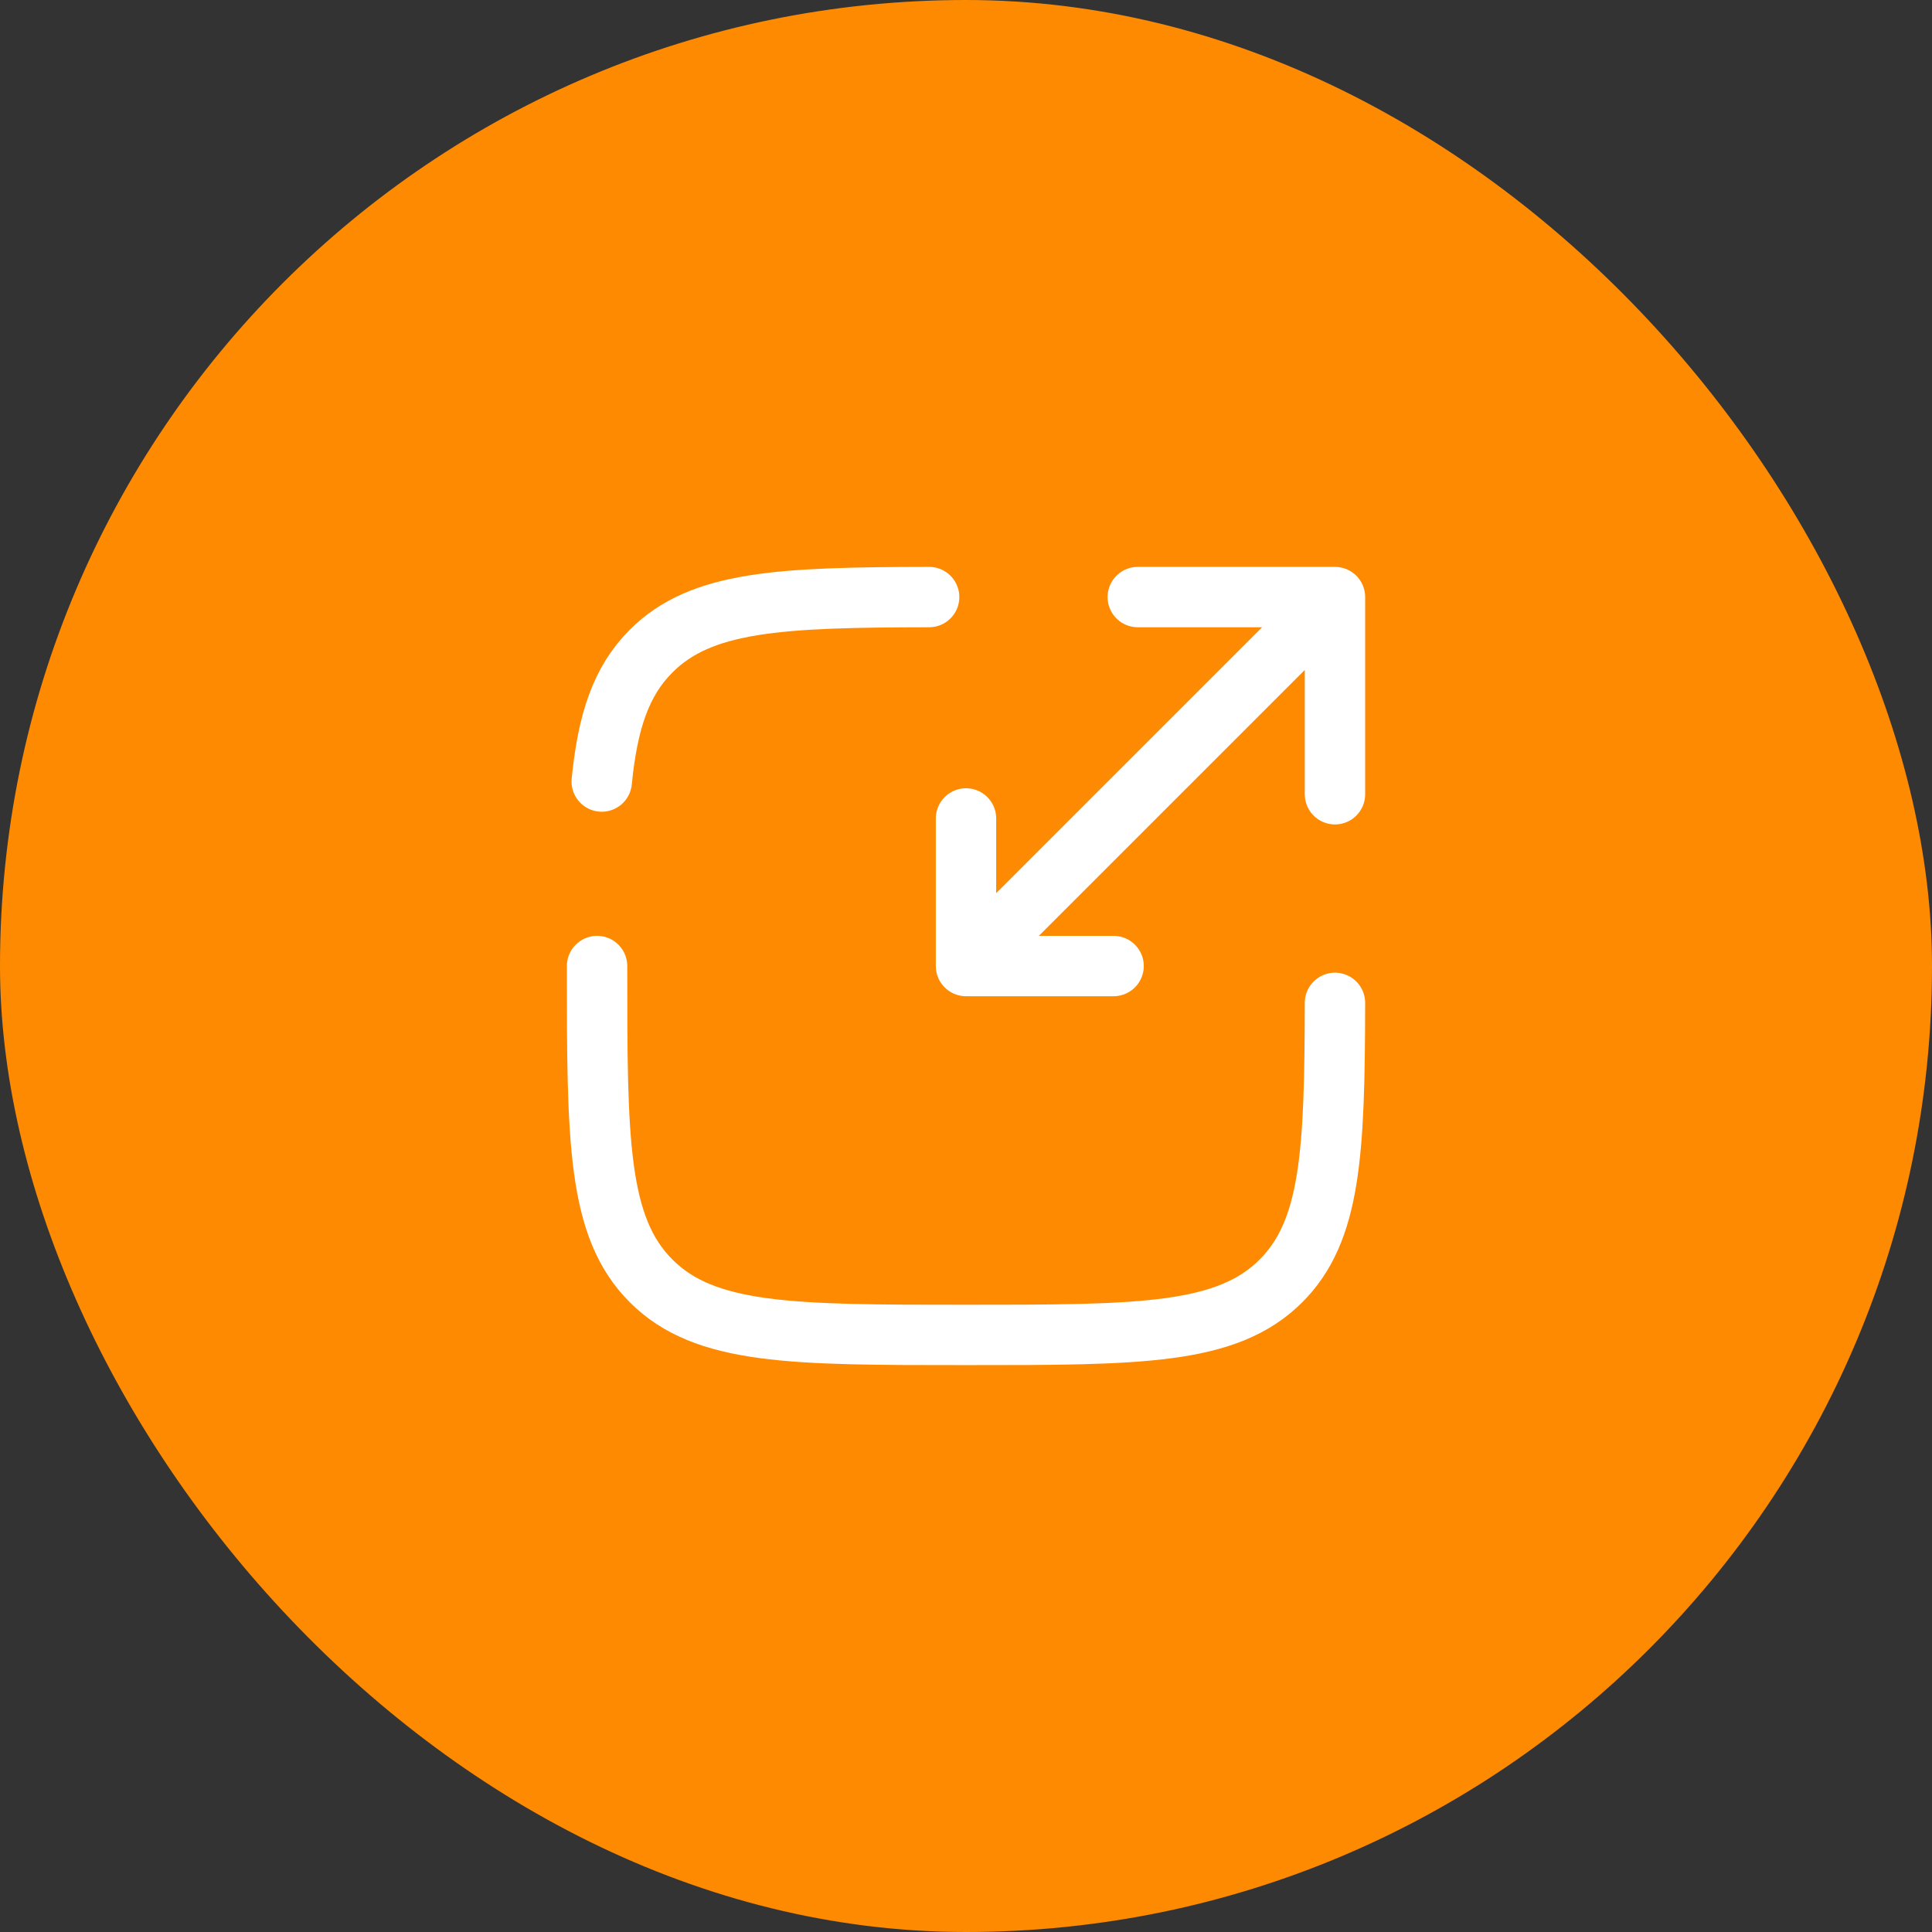
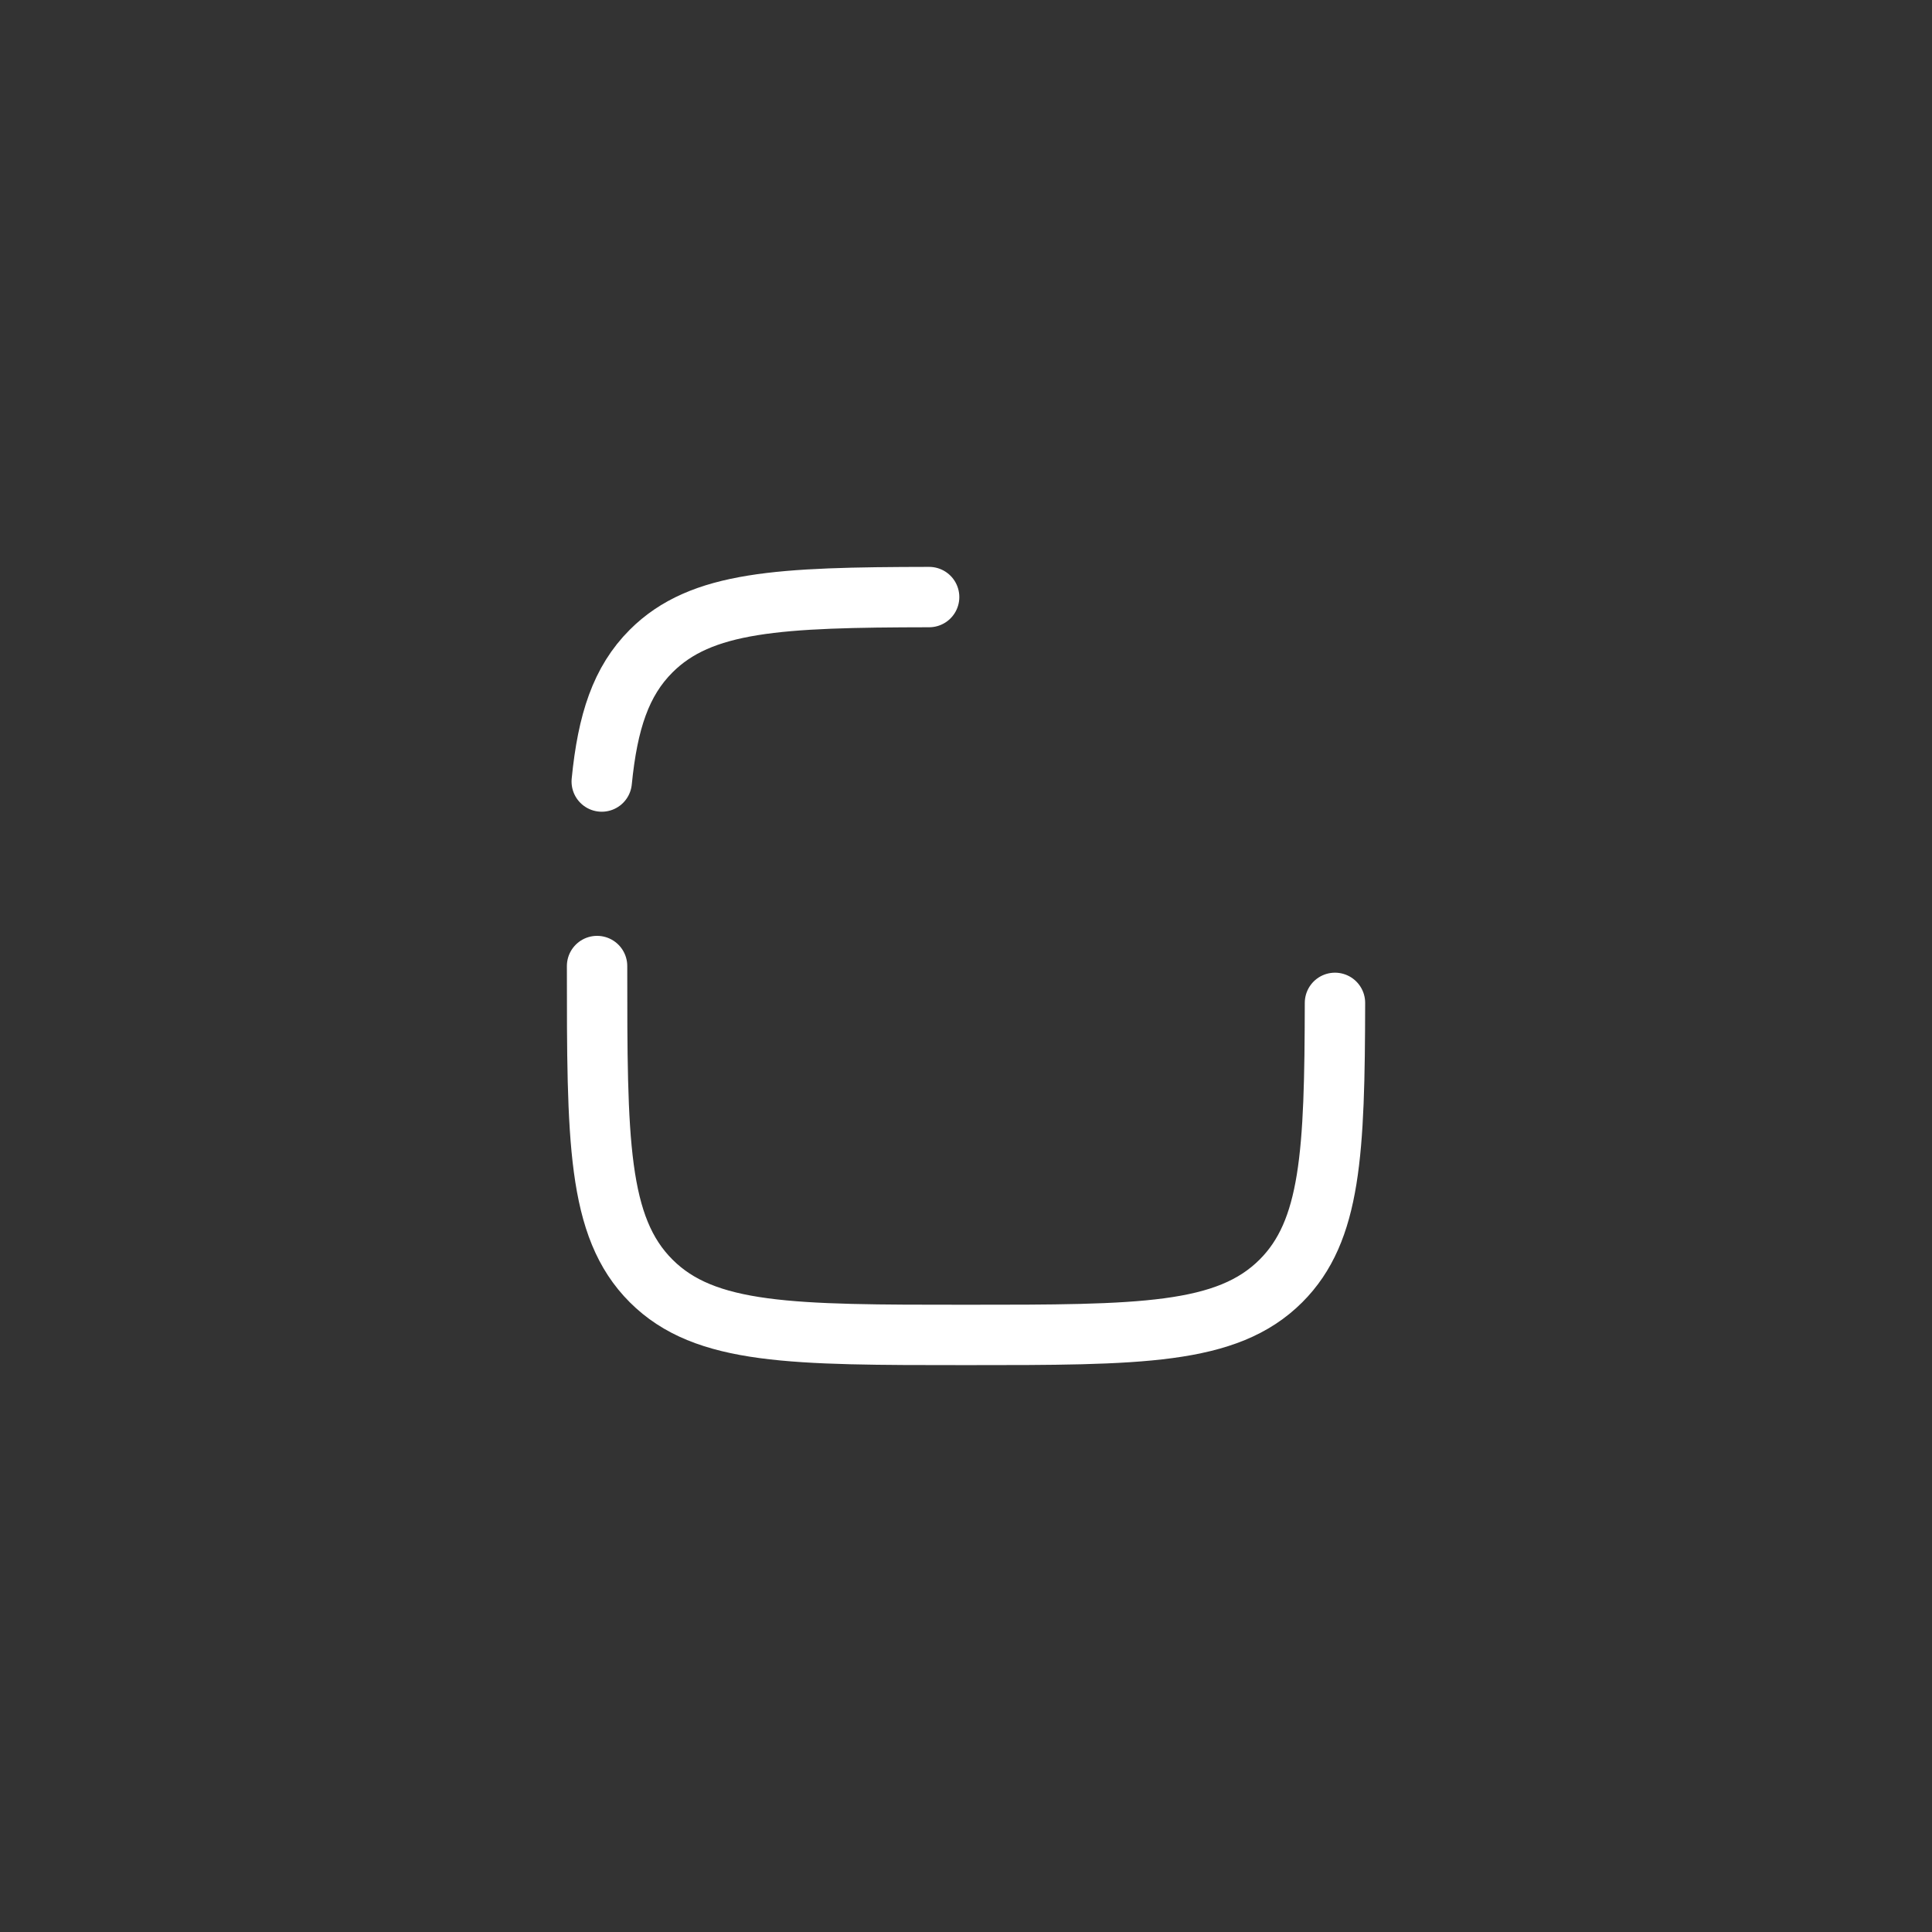
<svg xmlns="http://www.w3.org/2000/svg" width="48" height="48" viewBox="0 0 48 48" fill="none">
  <rect x="0" y="0" width="48" height="48" fill="#333333" stroke="none" />
-   <rect width="48" height="48" rx="24" fill="#FE8A02" />
  <path d="M14.834 24.001C14.834 28.322 14.834 30.482 16.177 31.824C17.519 33.166 19.68 33.166 24.001 33.166C28.322 33.166 30.482 33.166 31.825 31.824C33.069 30.581 33.16 28.634 33.167 24.916M23.084 14.834C19.367 14.84 17.421 14.932 16.177 16.176C15.428 16.924 15.097 17.927 14.95 19.417" stroke="white" stroke-width="1.5" stroke-linecap="round" />
-   <path d="M24.917 23.084L33.167 14.834M33.167 14.834H28.268M33.167 14.834V19.733M32.25 15.751L24 24.001M24 24.001H27.667M24 24.001V20.334" stroke="white" stroke-width="1.5" stroke-linecap="round" stroke-linejoin="round" />
</svg>